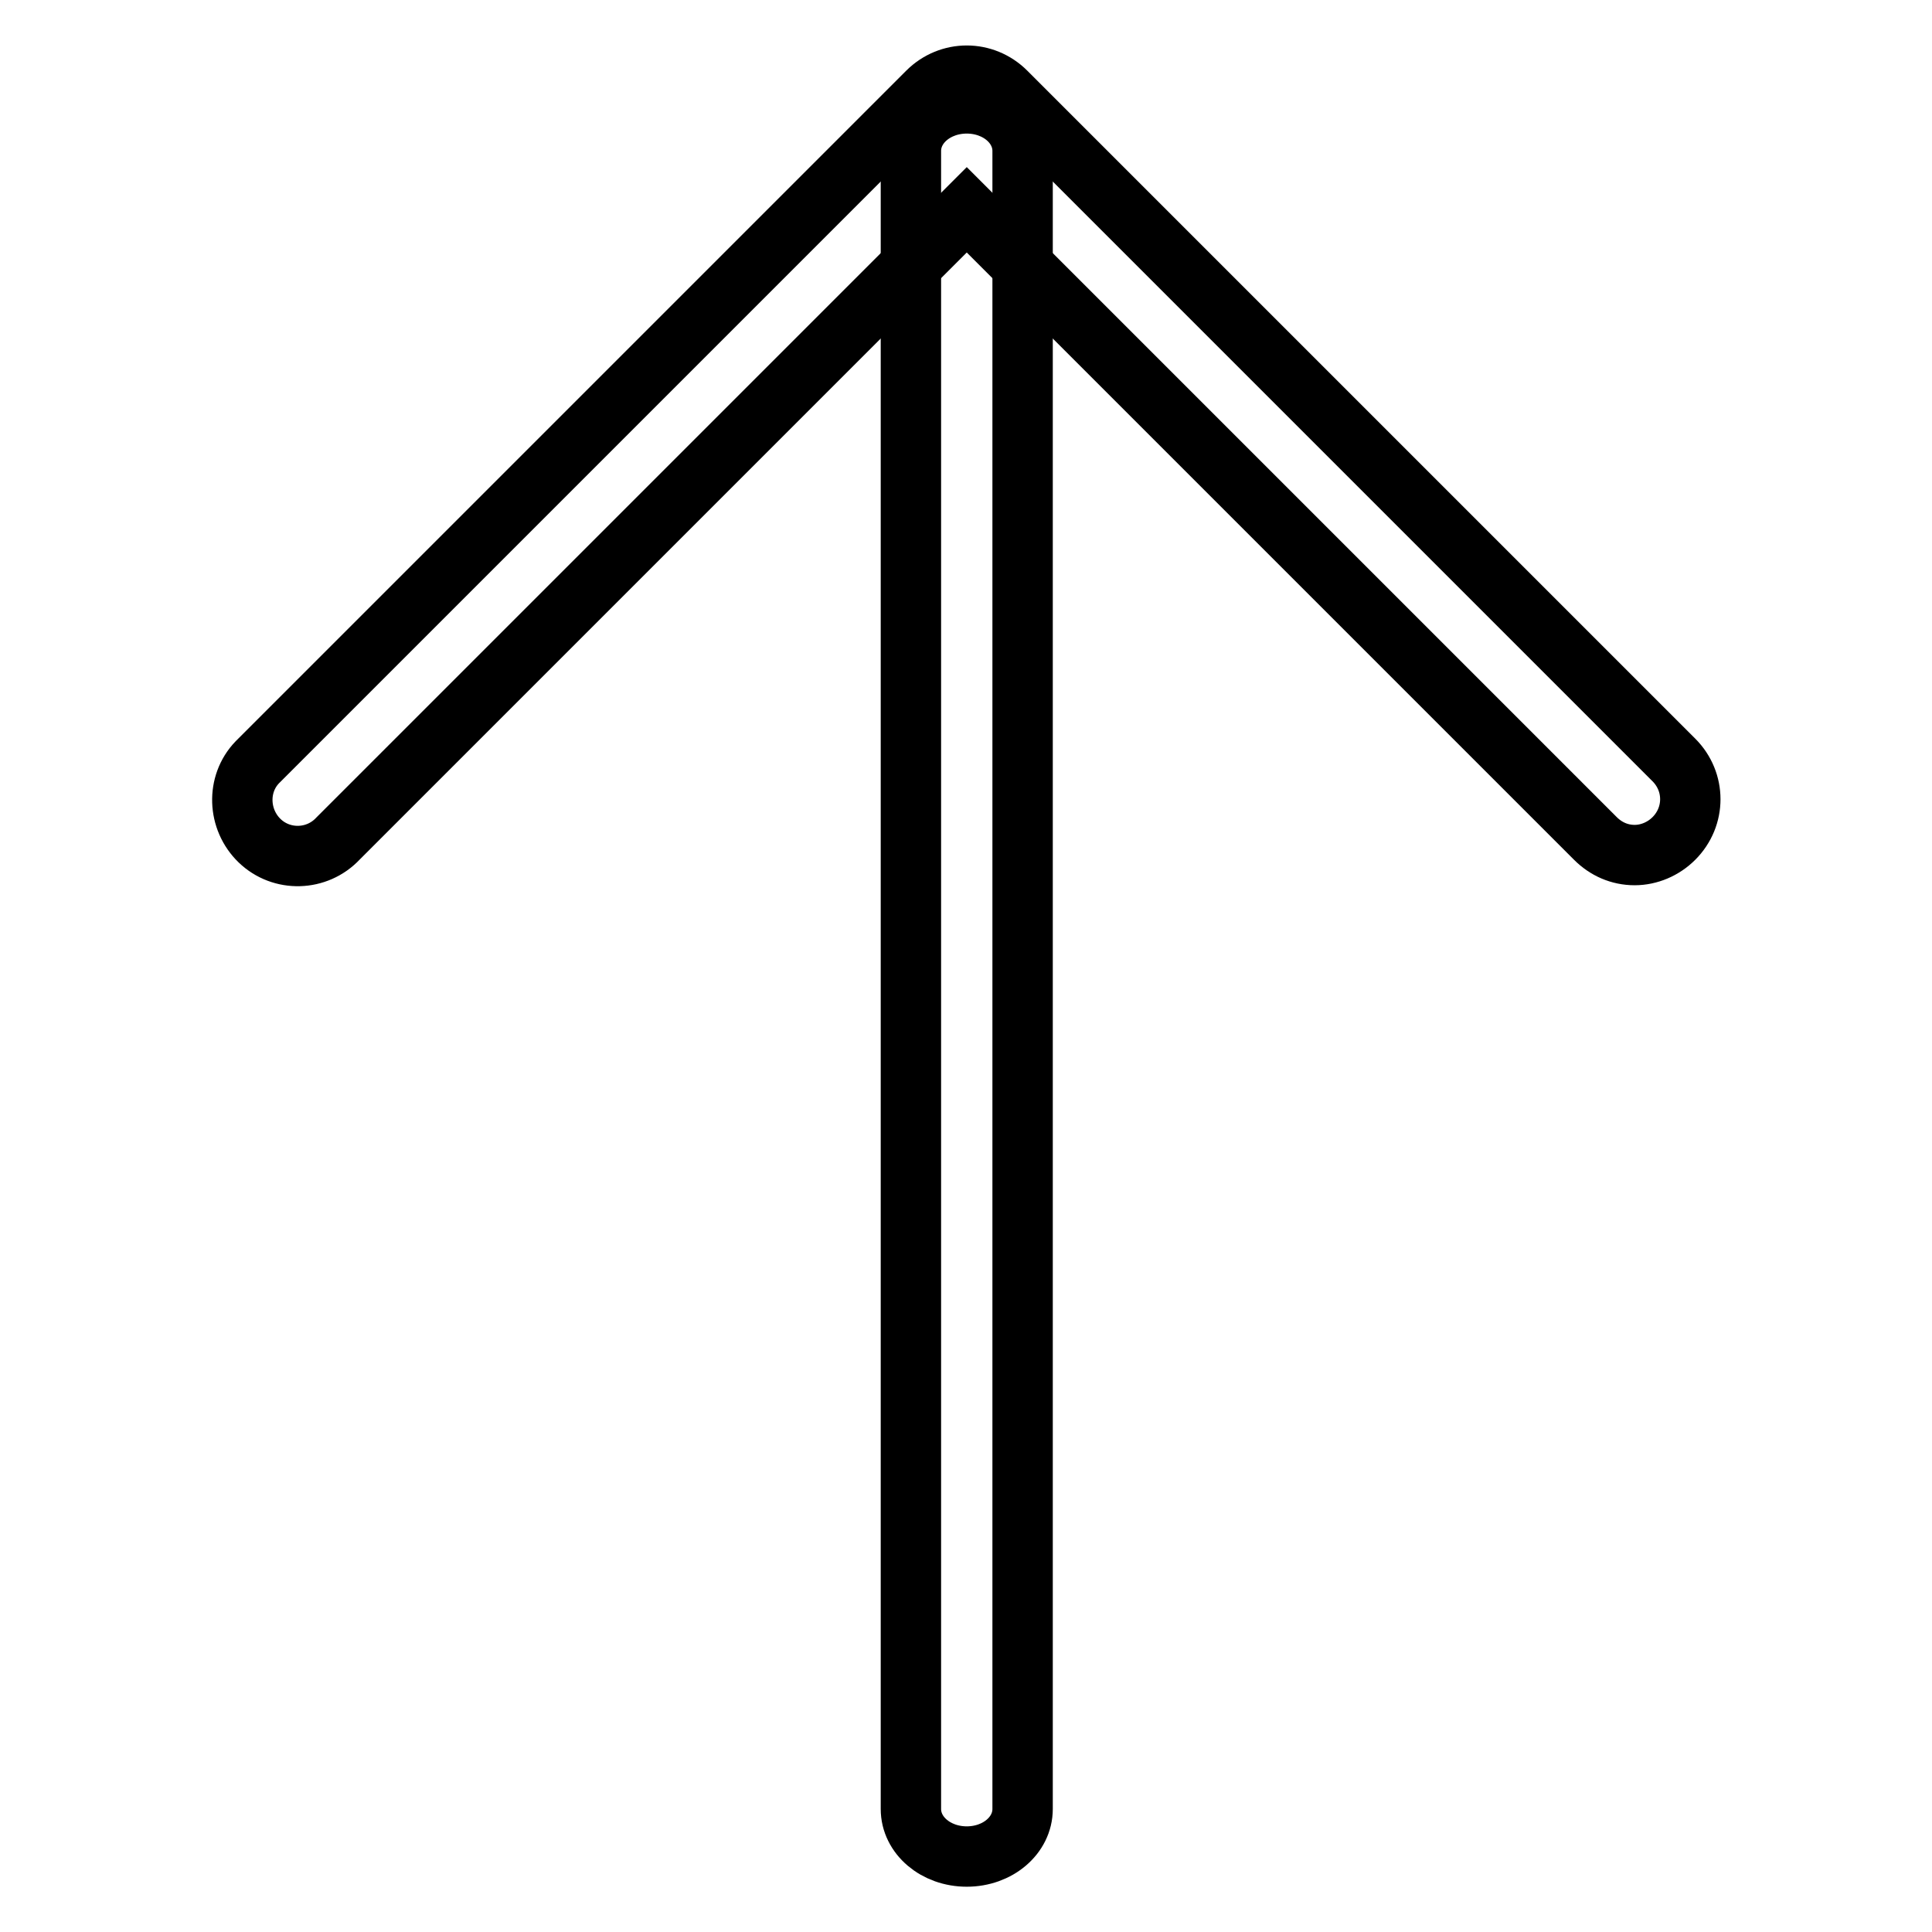
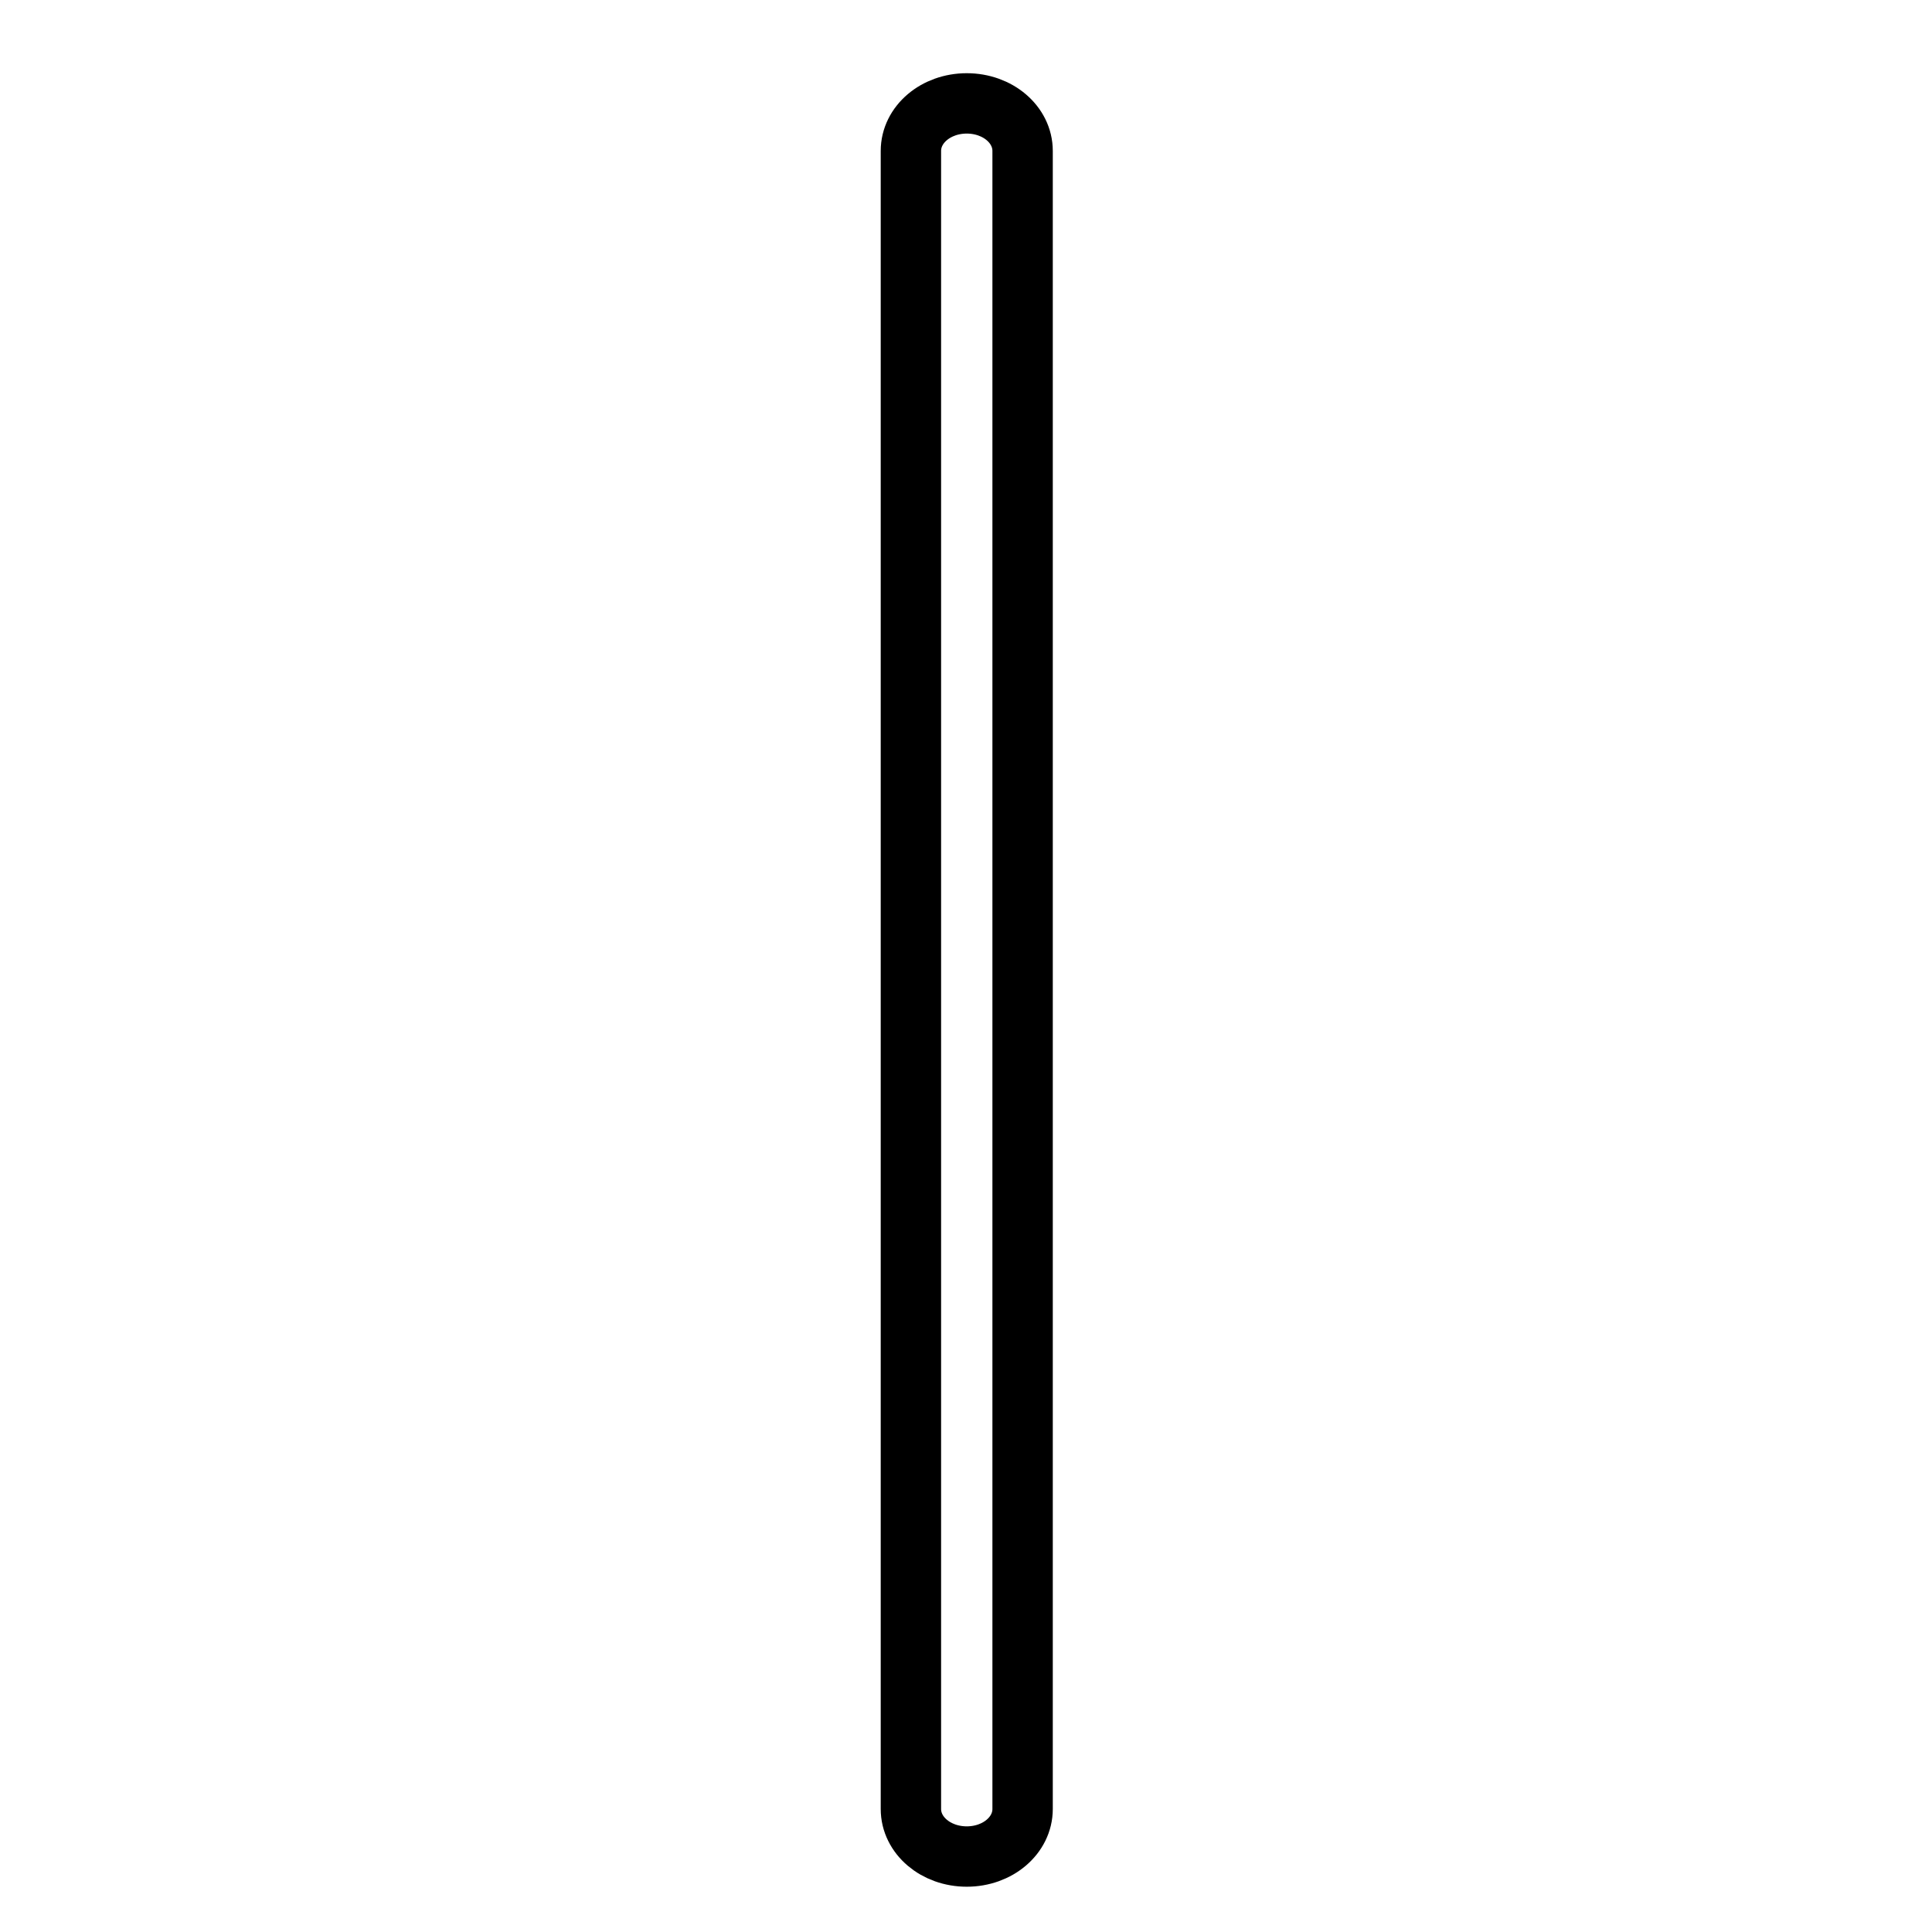
<svg xmlns="http://www.w3.org/2000/svg" version="1.1" x="0px" y="0px" viewBox="0 0 256 256" enable-background="new 0 0 256 256" xml:space="preserve">
  <g>
    <path stroke-width="8" fill-opacity="0" stroke="#000000" d="M120.7,239.7V20c0-3.5,3.3-6.3,7.4-6.3c4.1,0,7.4,2.8,7.4,6.3v219.7c0,3.5-3.3,6.3-7.4,6.3 C124,246,120.7,243.2,120.7,239.7z" />
-     <path stroke-width="8" fill-opacity="0" stroke="#000000" d="M216.6,113.3c-2,0-3.8-0.8-5.2-2.2l-83.3-83.3l-83.3,83.3c-2.8,3-7.5,3.1-10.4,0.3 c-2.9-2.8-3.1-7.5-0.3-10.4c0.1-0.1,0.2-0.2,0.3-0.3l88.5-88.5c2.9-2.9,7.5-2.9,10.4,0c0,0,0,0,0,0l88.5,88.5 c2.9,2.9,2.9,7.5,0,10.4C220.4,112.5,218.5,113.3,216.6,113.3L216.6,113.3z" />
  </g>
</svg>